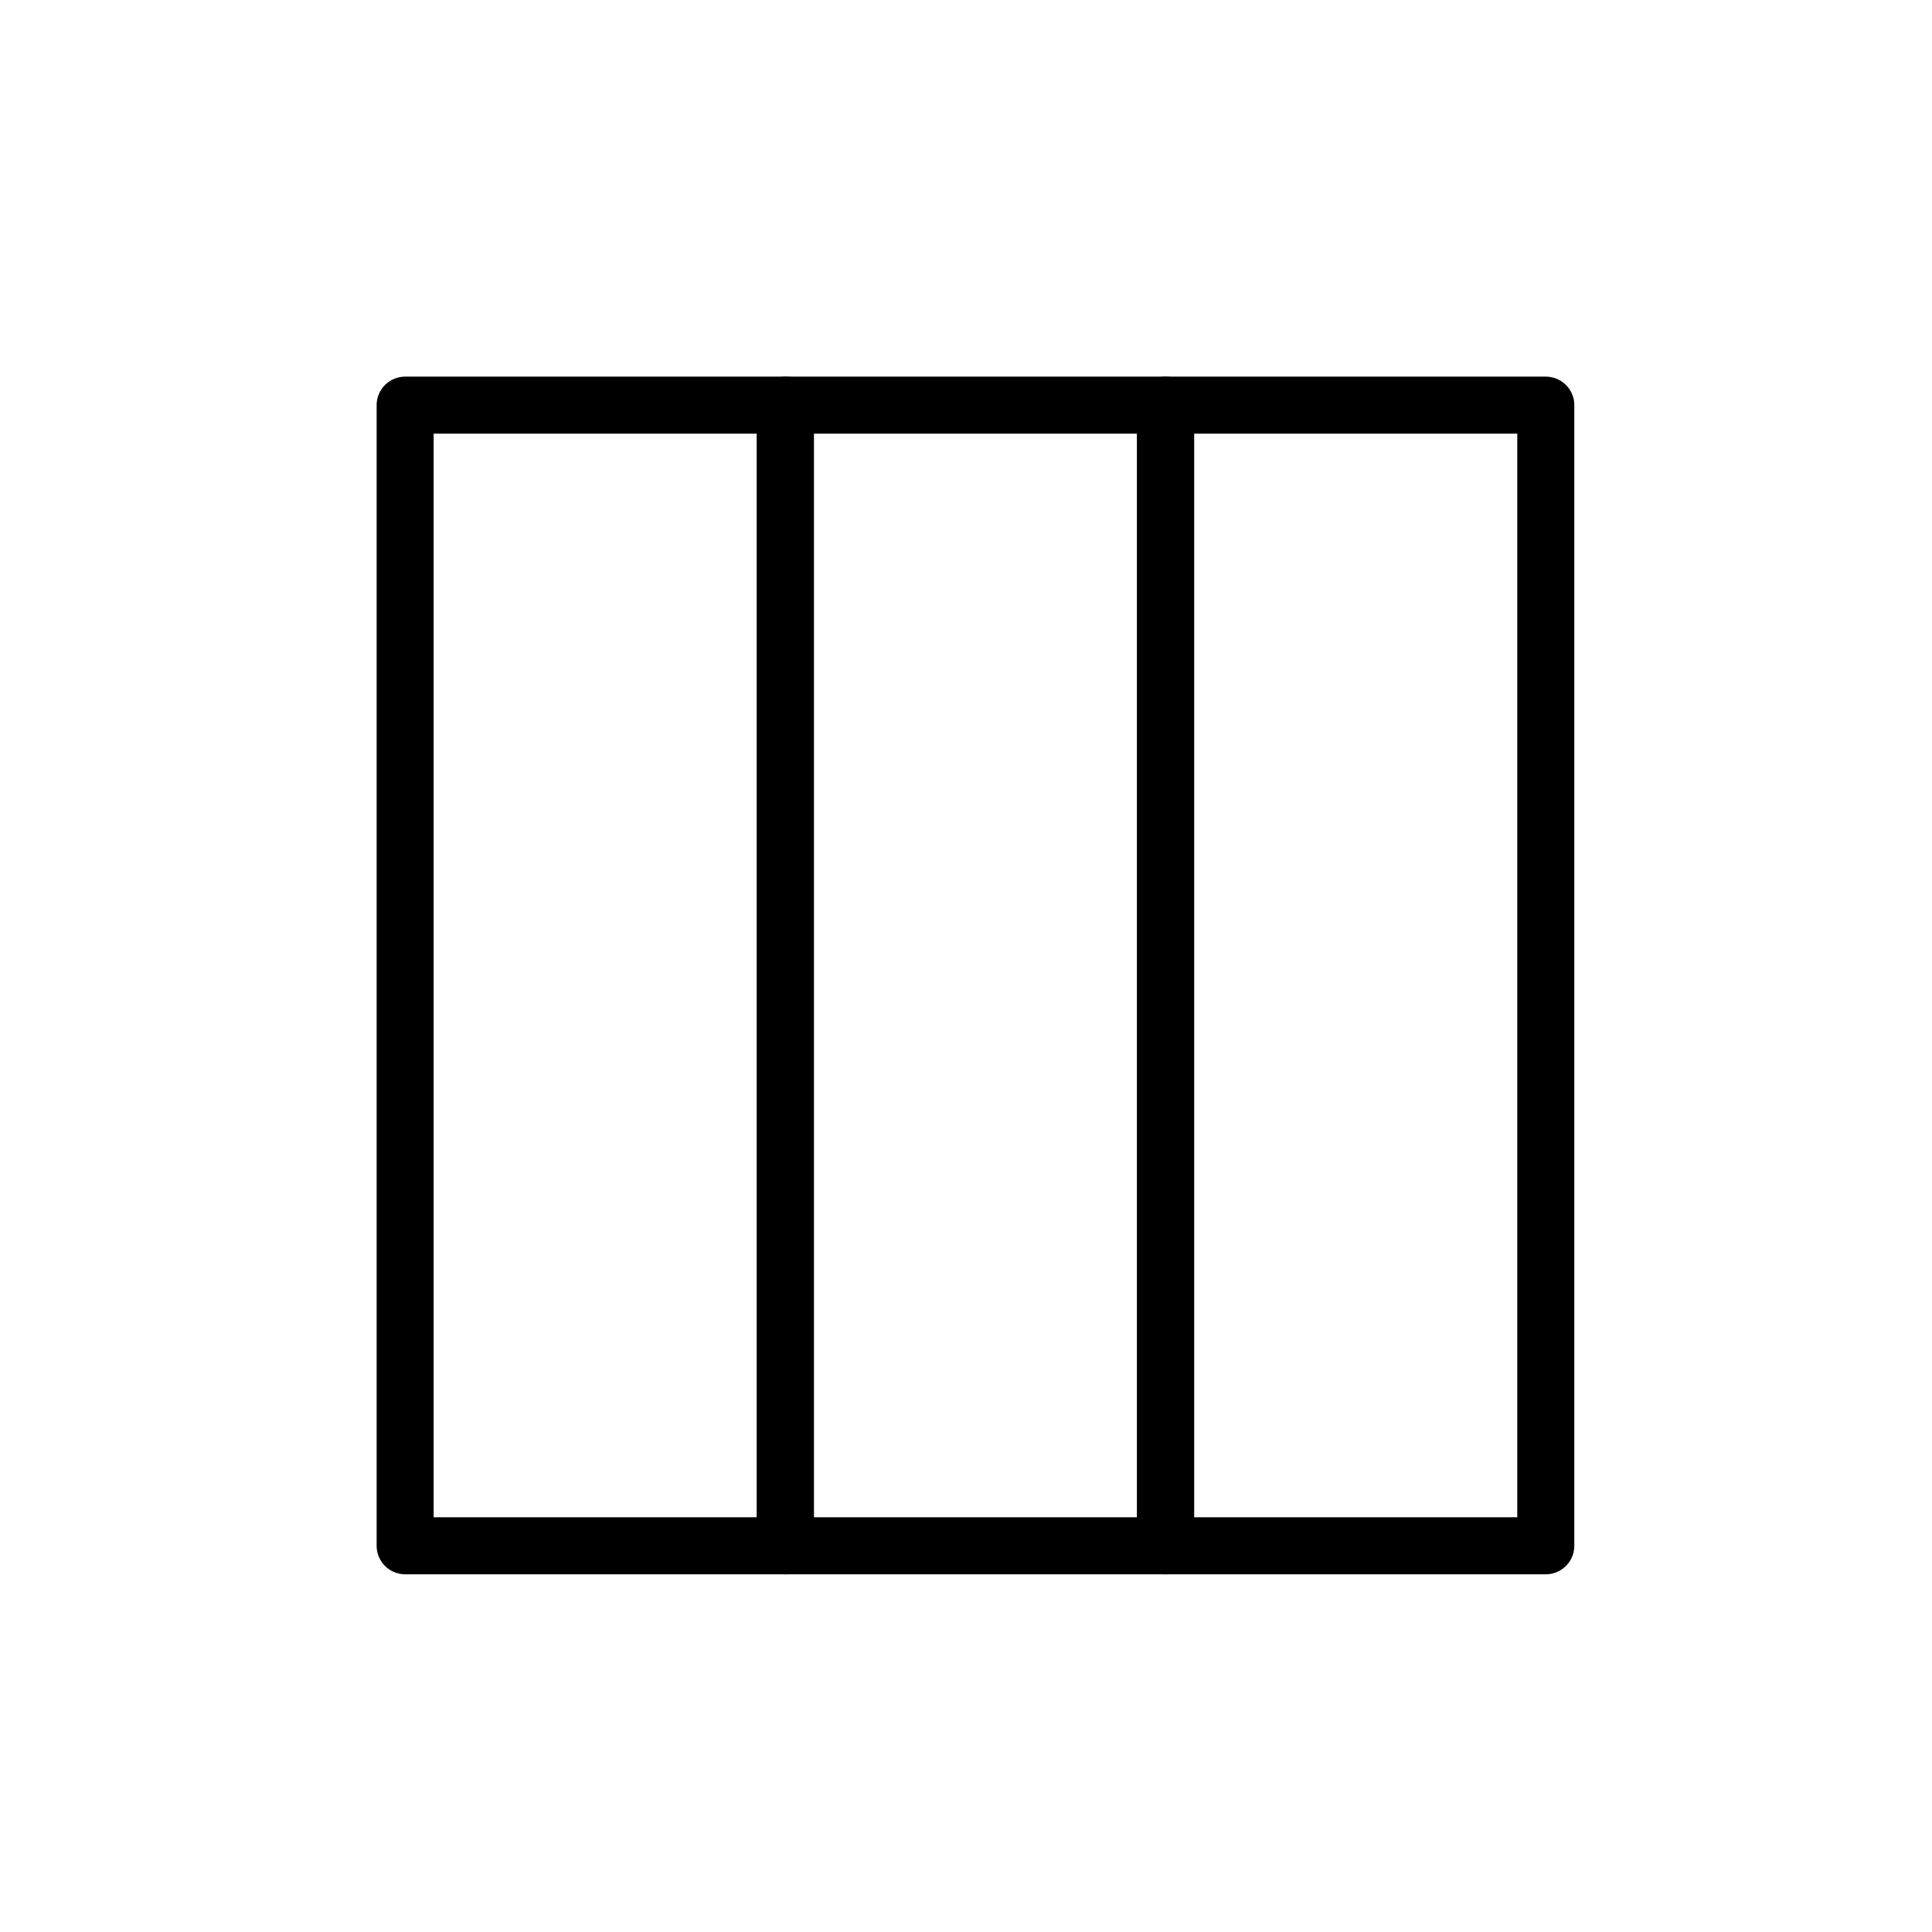
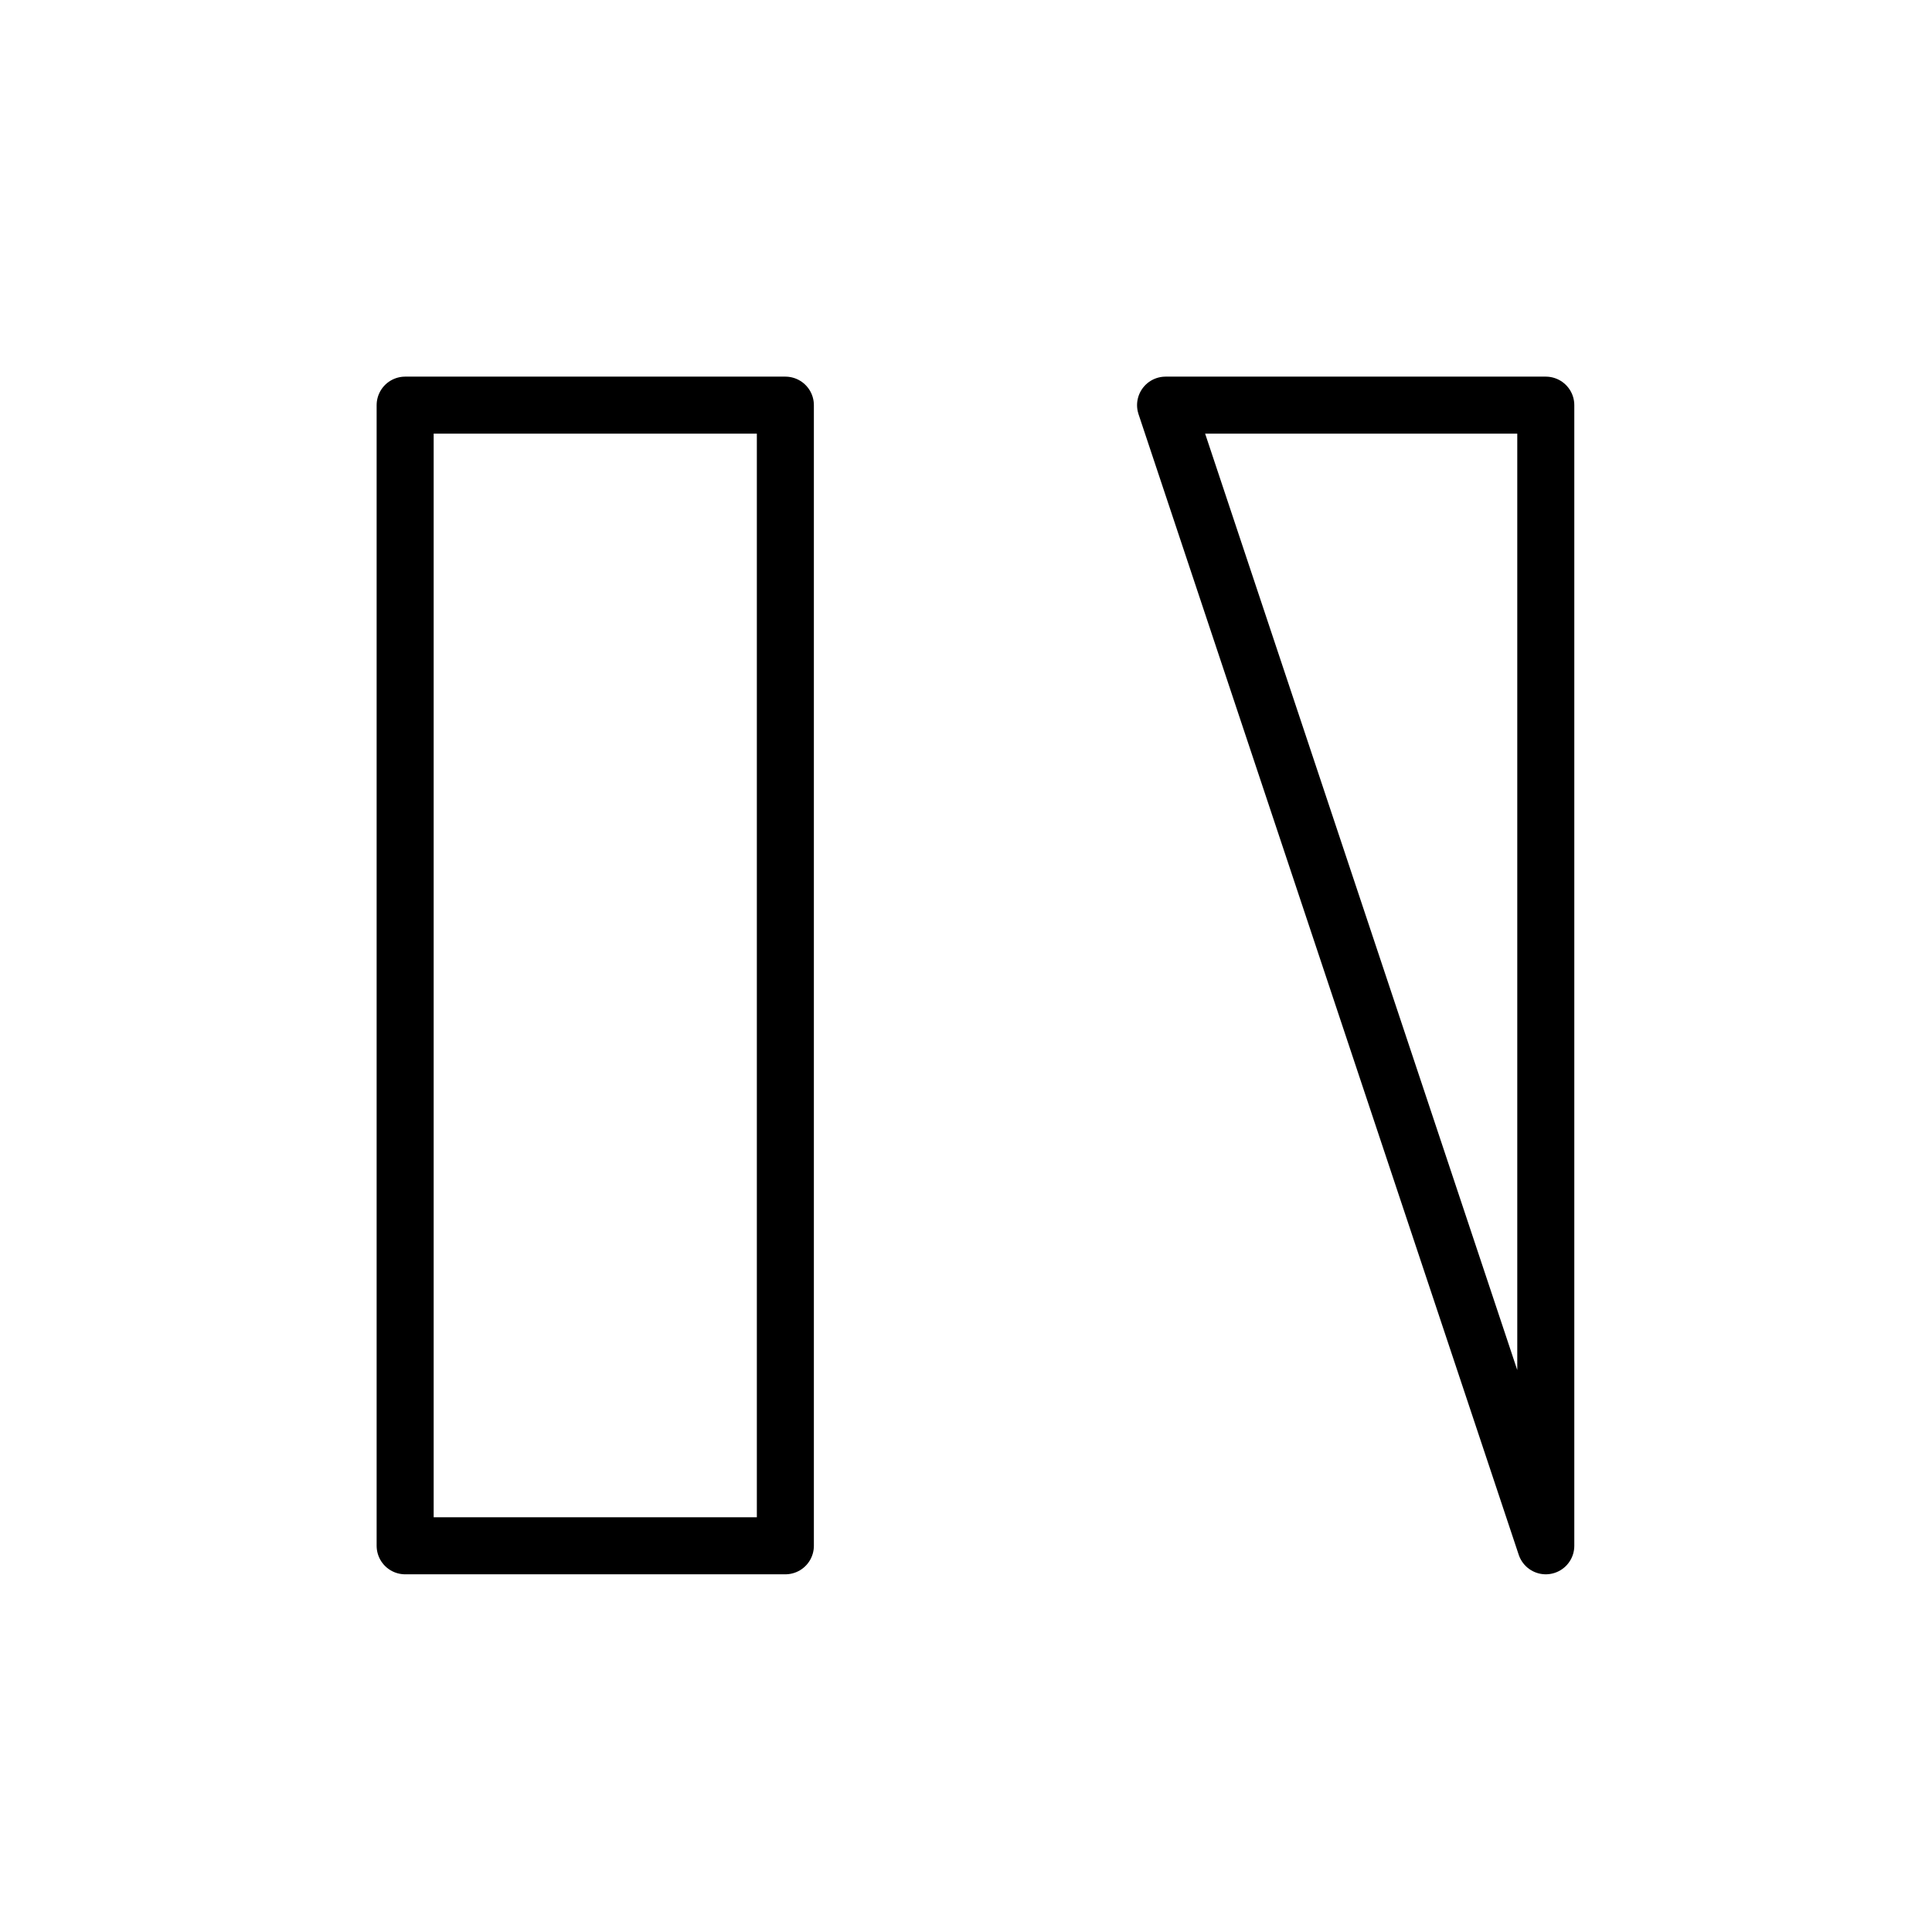
<svg xmlns="http://www.w3.org/2000/svg" width="800px" height="800px" version="1.1" viewBox="144 144 512 512">
  <g fill="none" stroke="#000000" stroke-linecap="round" stroke-linejoin="round" stroke-width="3">
    <path transform="matrix(5.038 0 0 5.038 148.09 148.09)" d="m20.5 20.5h20v60h-20z" />
-     <path transform="matrix(5.038 0 0 5.038 148.09 148.09)" d="m40.5 20.5h20v60h-20z" />
-     <path transform="matrix(5.038 0 0 5.038 148.09 148.09)" d="m60.5 20.5h20v60h-20z" />
+     <path transform="matrix(5.038 0 0 5.038 148.09 148.09)" d="m60.5 20.5h20v60z" />
  </g>
</svg>